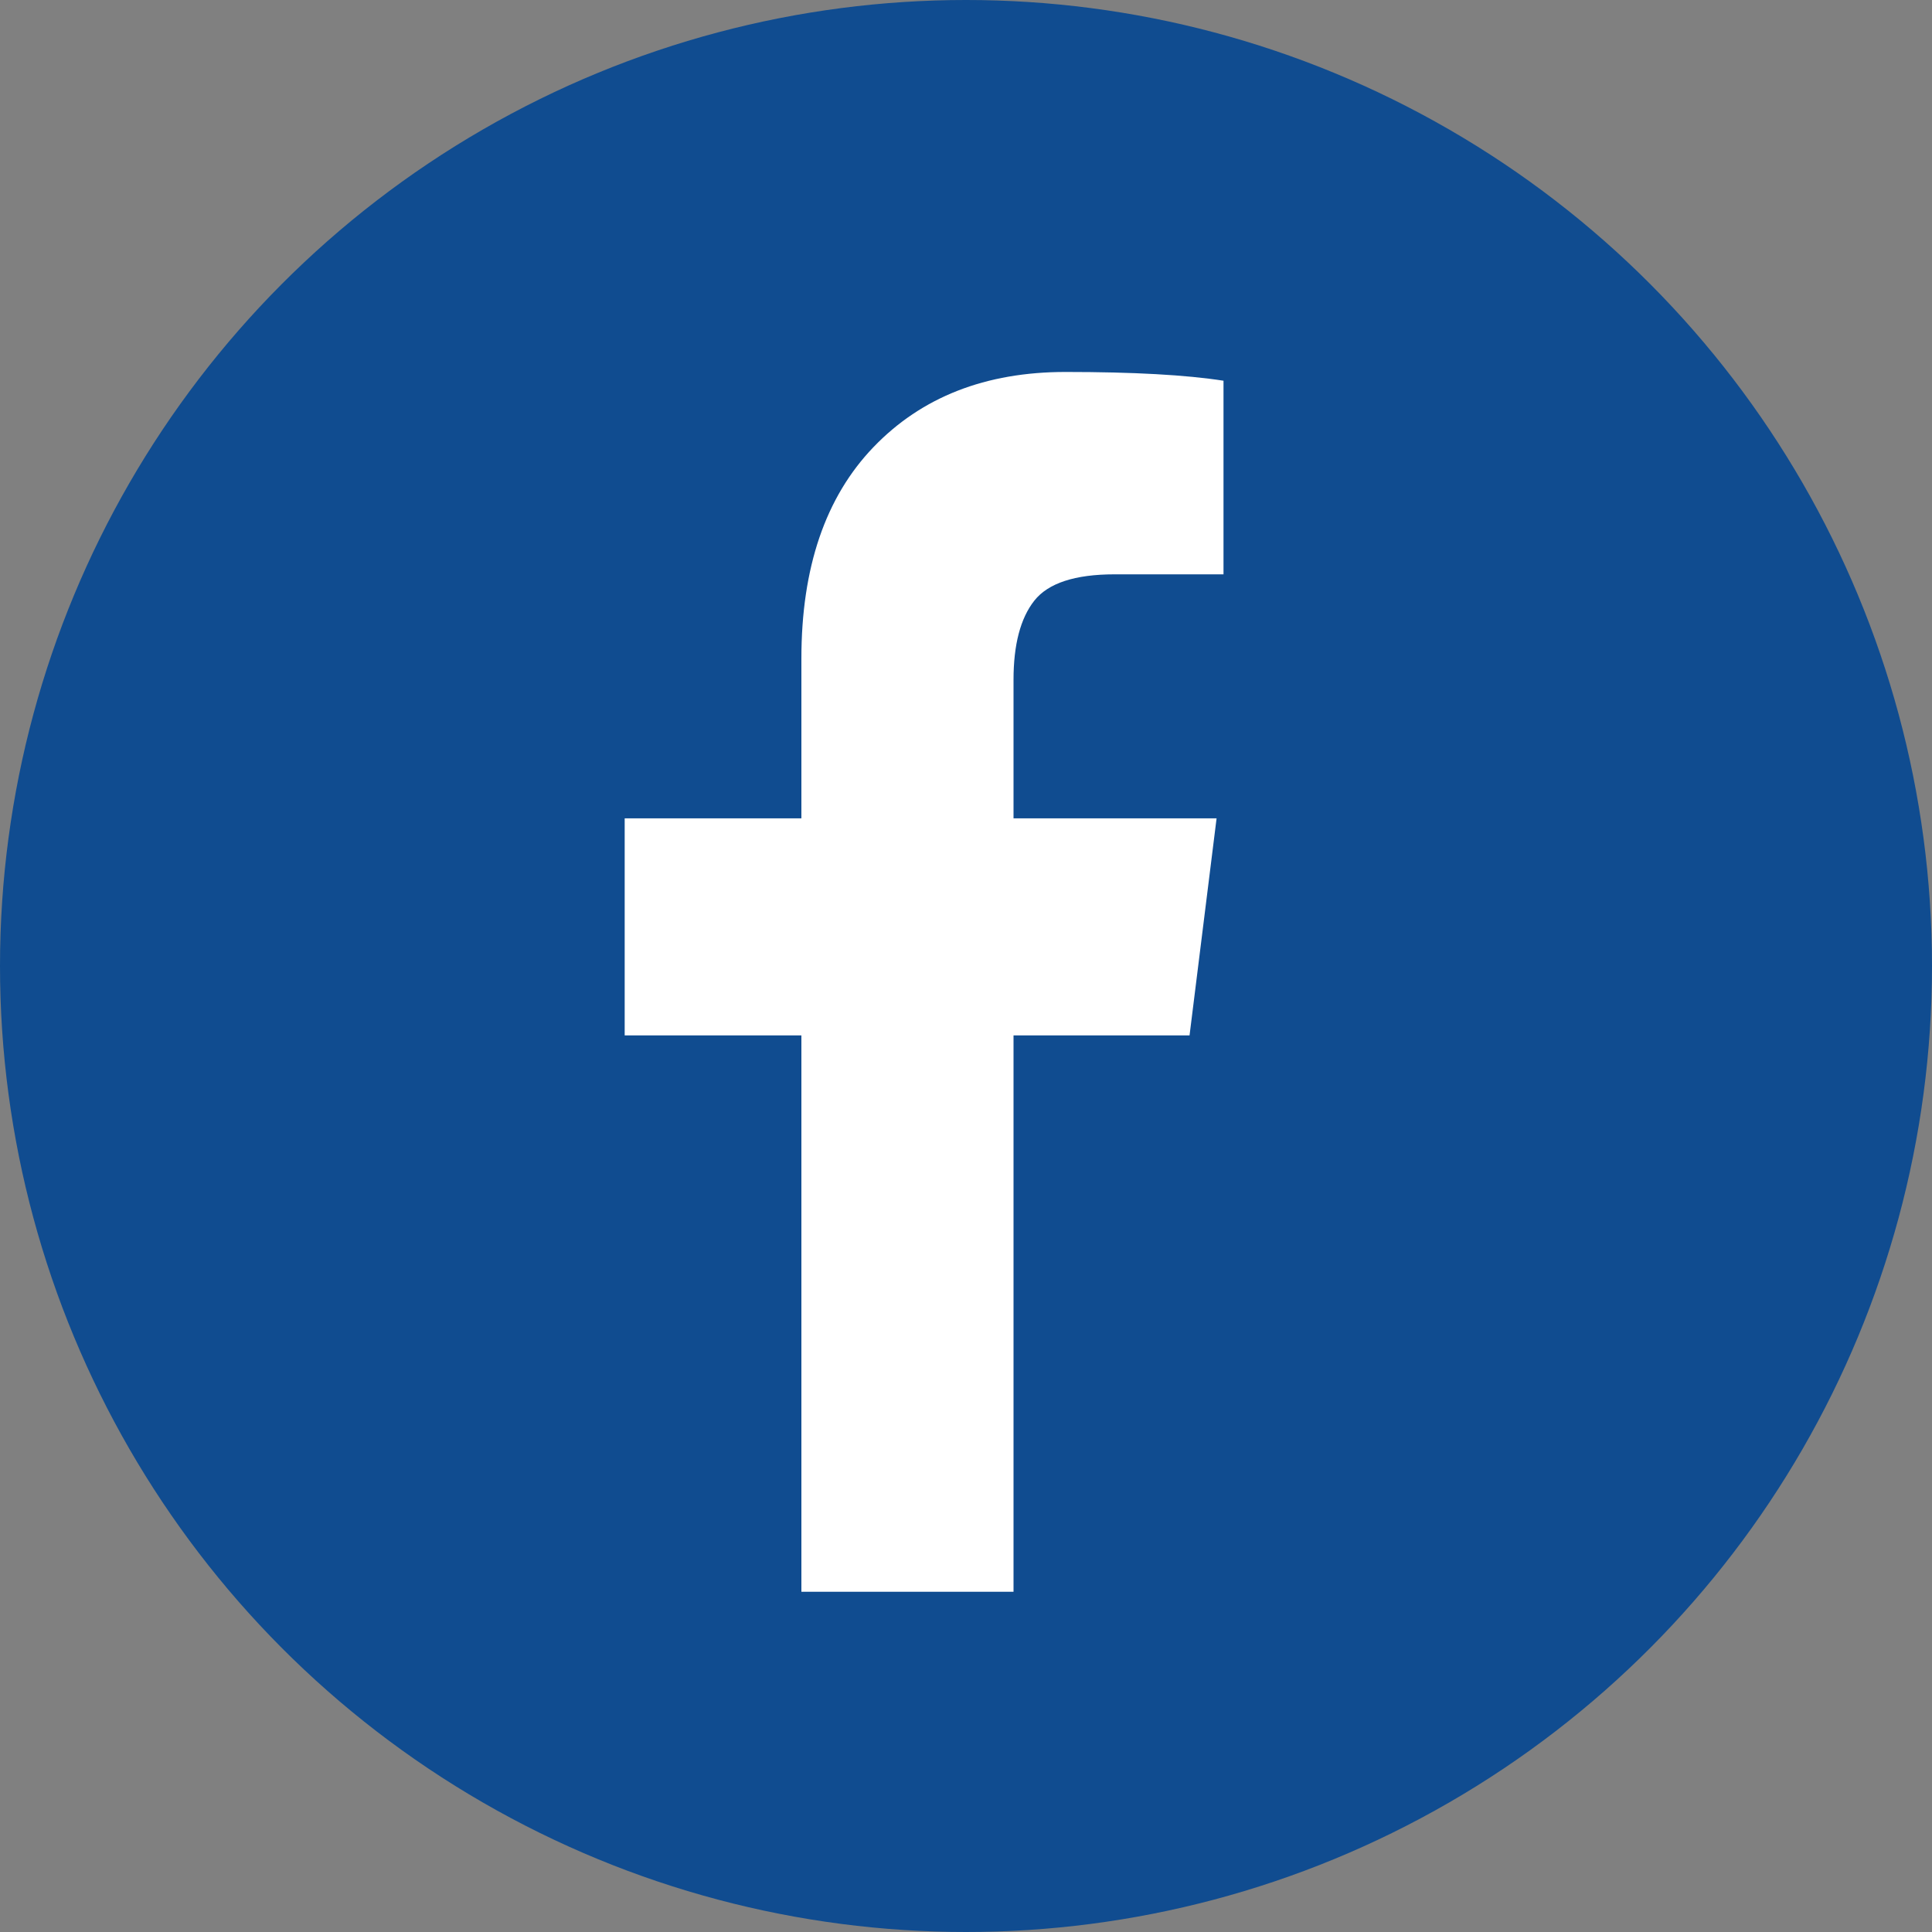
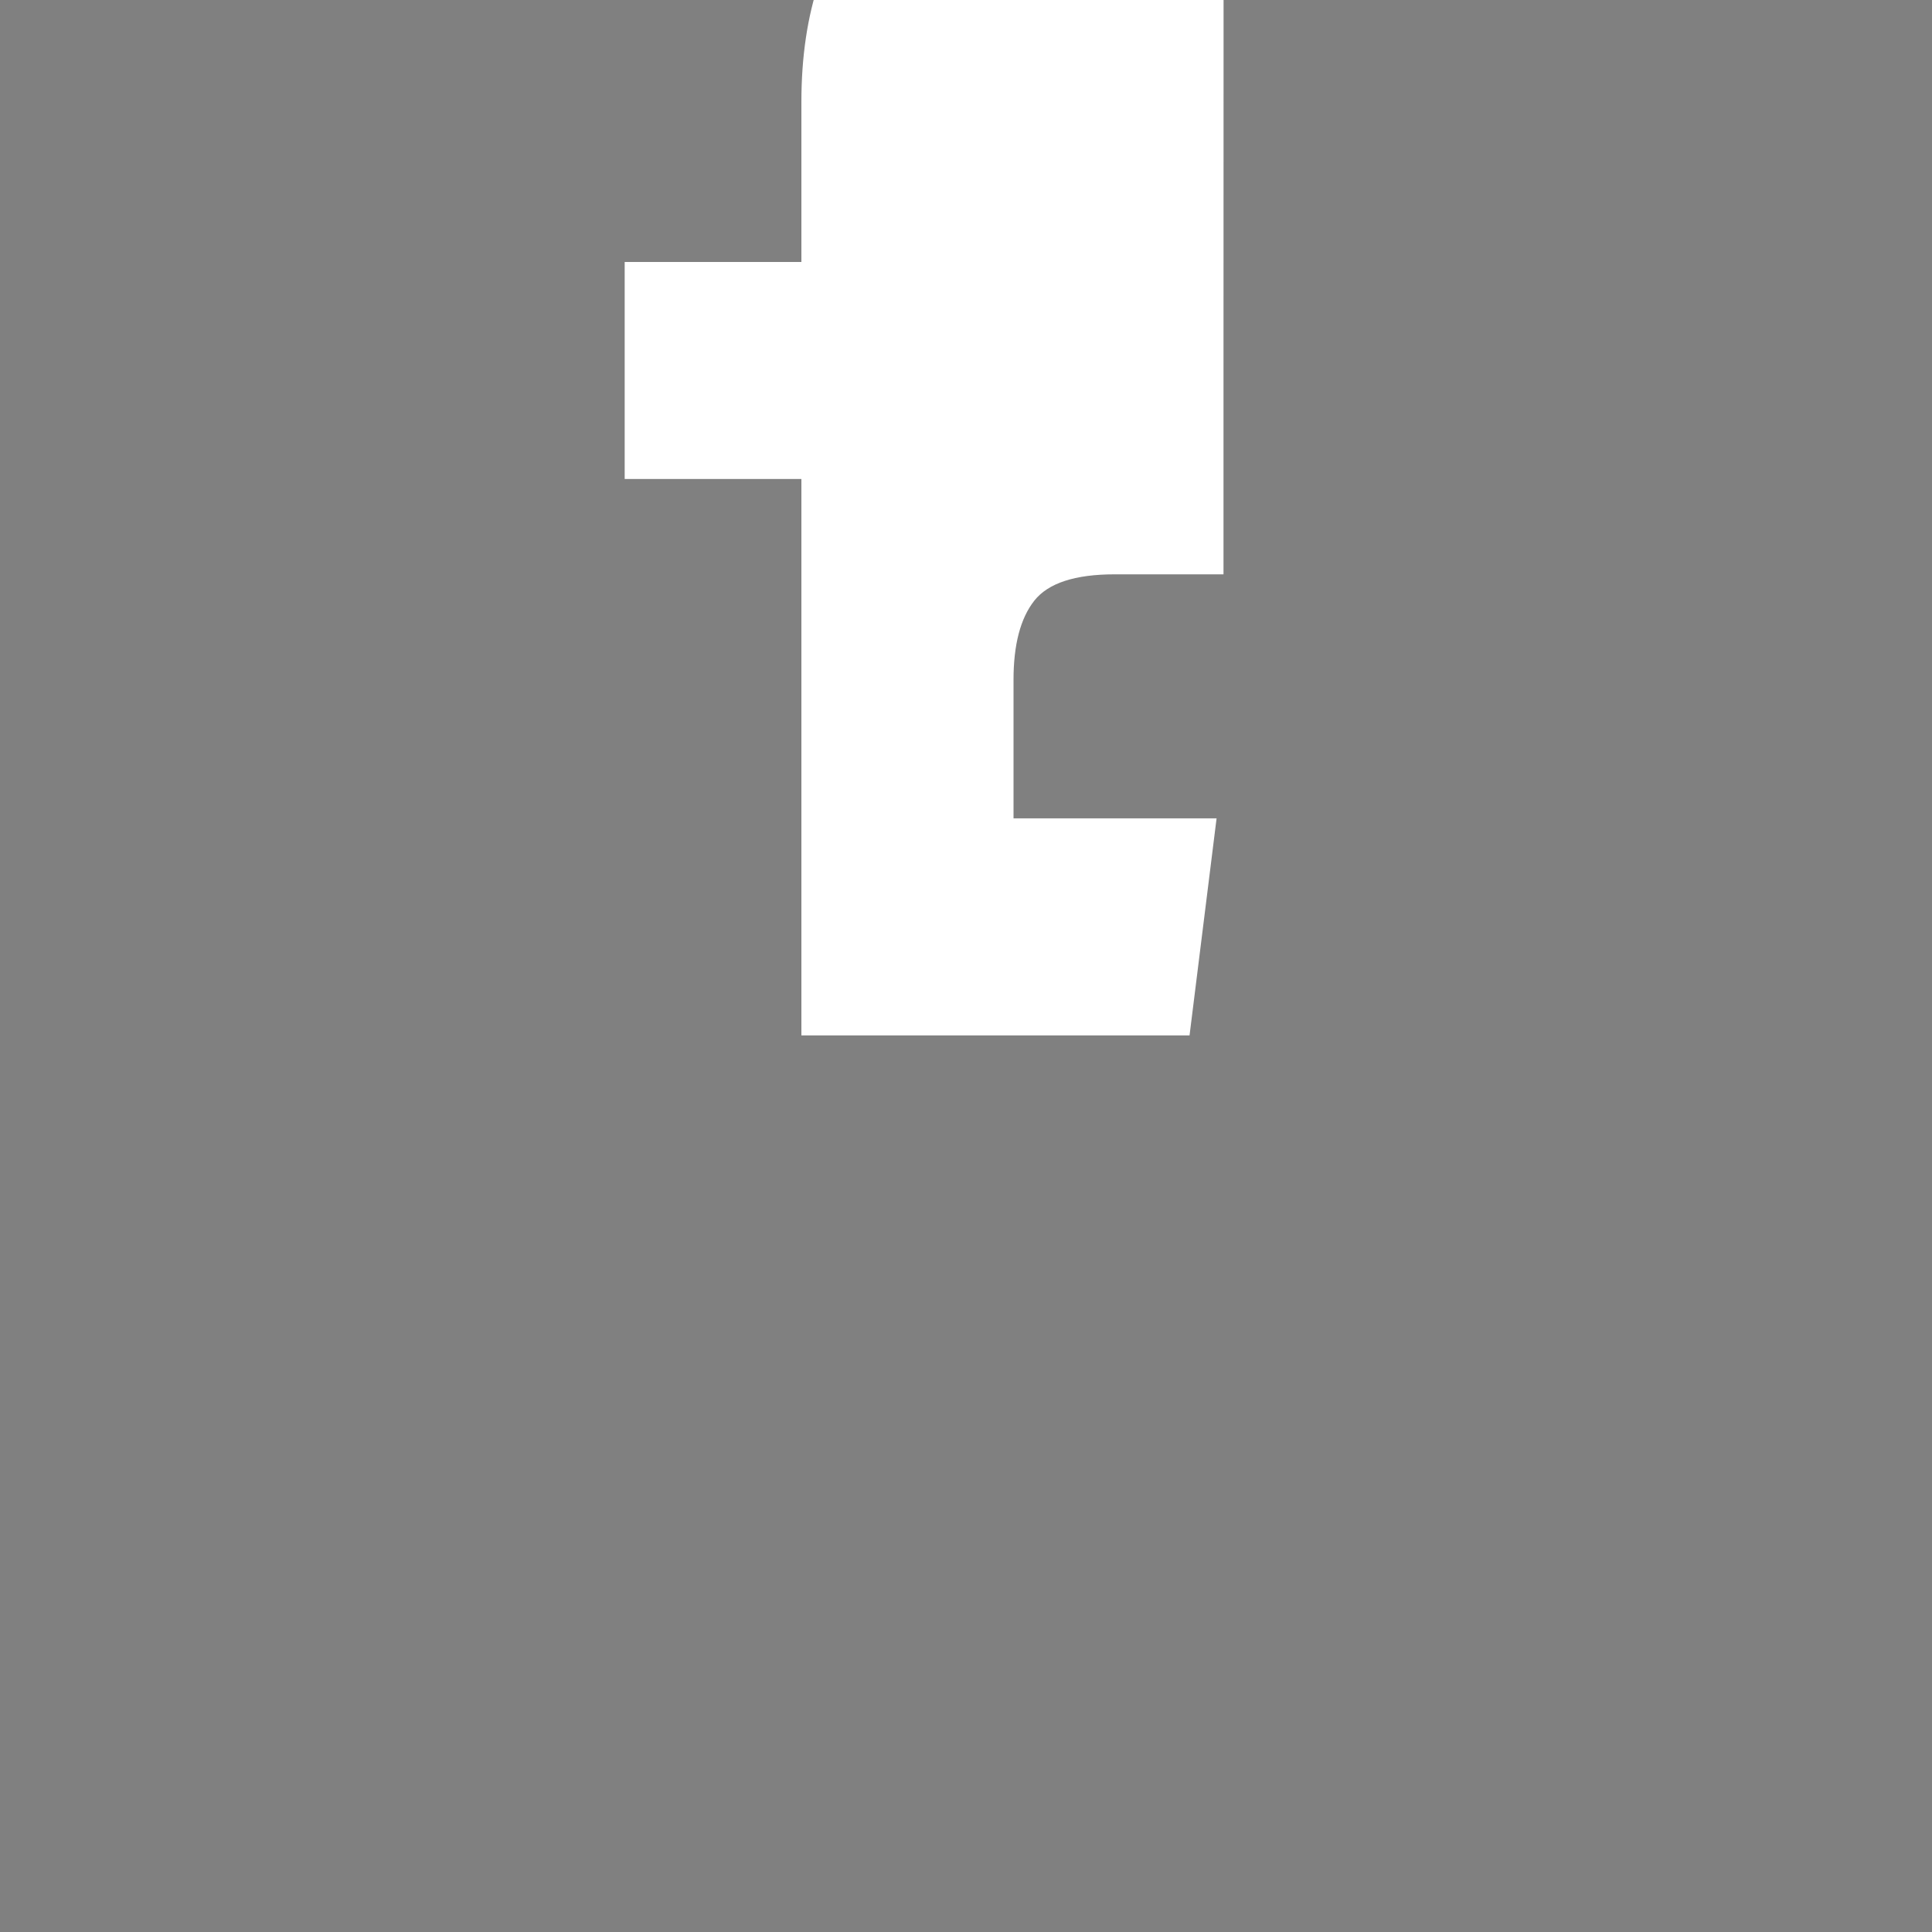
<svg xmlns="http://www.w3.org/2000/svg" id="Layer_2" data-name="Layer 2" viewBox="0 0 198 198">
  <rect x="0" y="0" width="198" height="198" fill="#808080" stroke="none" />
  <defs>
    <style>
      .cls-1 {
        fill: #104c90;
      }

      .cls-1, .cls-2 {
        stroke-width: 0px;
      }

      .cls-2 {
        fill: #fff;
      }
    </style>
  </defs>
  <g id="Layer_1-2" data-name="Layer 1">
-     <circle class="cls-1" cx="99" cy="99" r="99" />
-     <path class="cls-2" d="M125.39,39.03v19.83h-11.15c-4.07,0-6.82.9-8.24,2.7s-2.13,4.51-2.13,8.11v14.2h20.81l-2.77,22.24h-18.04v57.02h-21.74v-57.02h-18.11v-22.24h18.11v-16.38c0-9.31,2.46-16.54,7.39-21.67,4.93-5.13,11.48-7.7,19.68-7.7,6.96,0,12.36.3,16.2.9Z" />
+     <path class="cls-2" d="M125.39,39.03v19.83h-11.15c-4.07,0-6.82.9-8.24,2.7s-2.13,4.51-2.13,8.11v14.2h20.81l-2.77,22.24h-18.04h-21.74v-57.02h-18.11v-22.24h18.11v-16.38c0-9.31,2.46-16.54,7.39-21.67,4.93-5.13,11.48-7.7,19.68-7.7,6.96,0,12.36.3,16.2.9Z" />
  </g>
</svg>